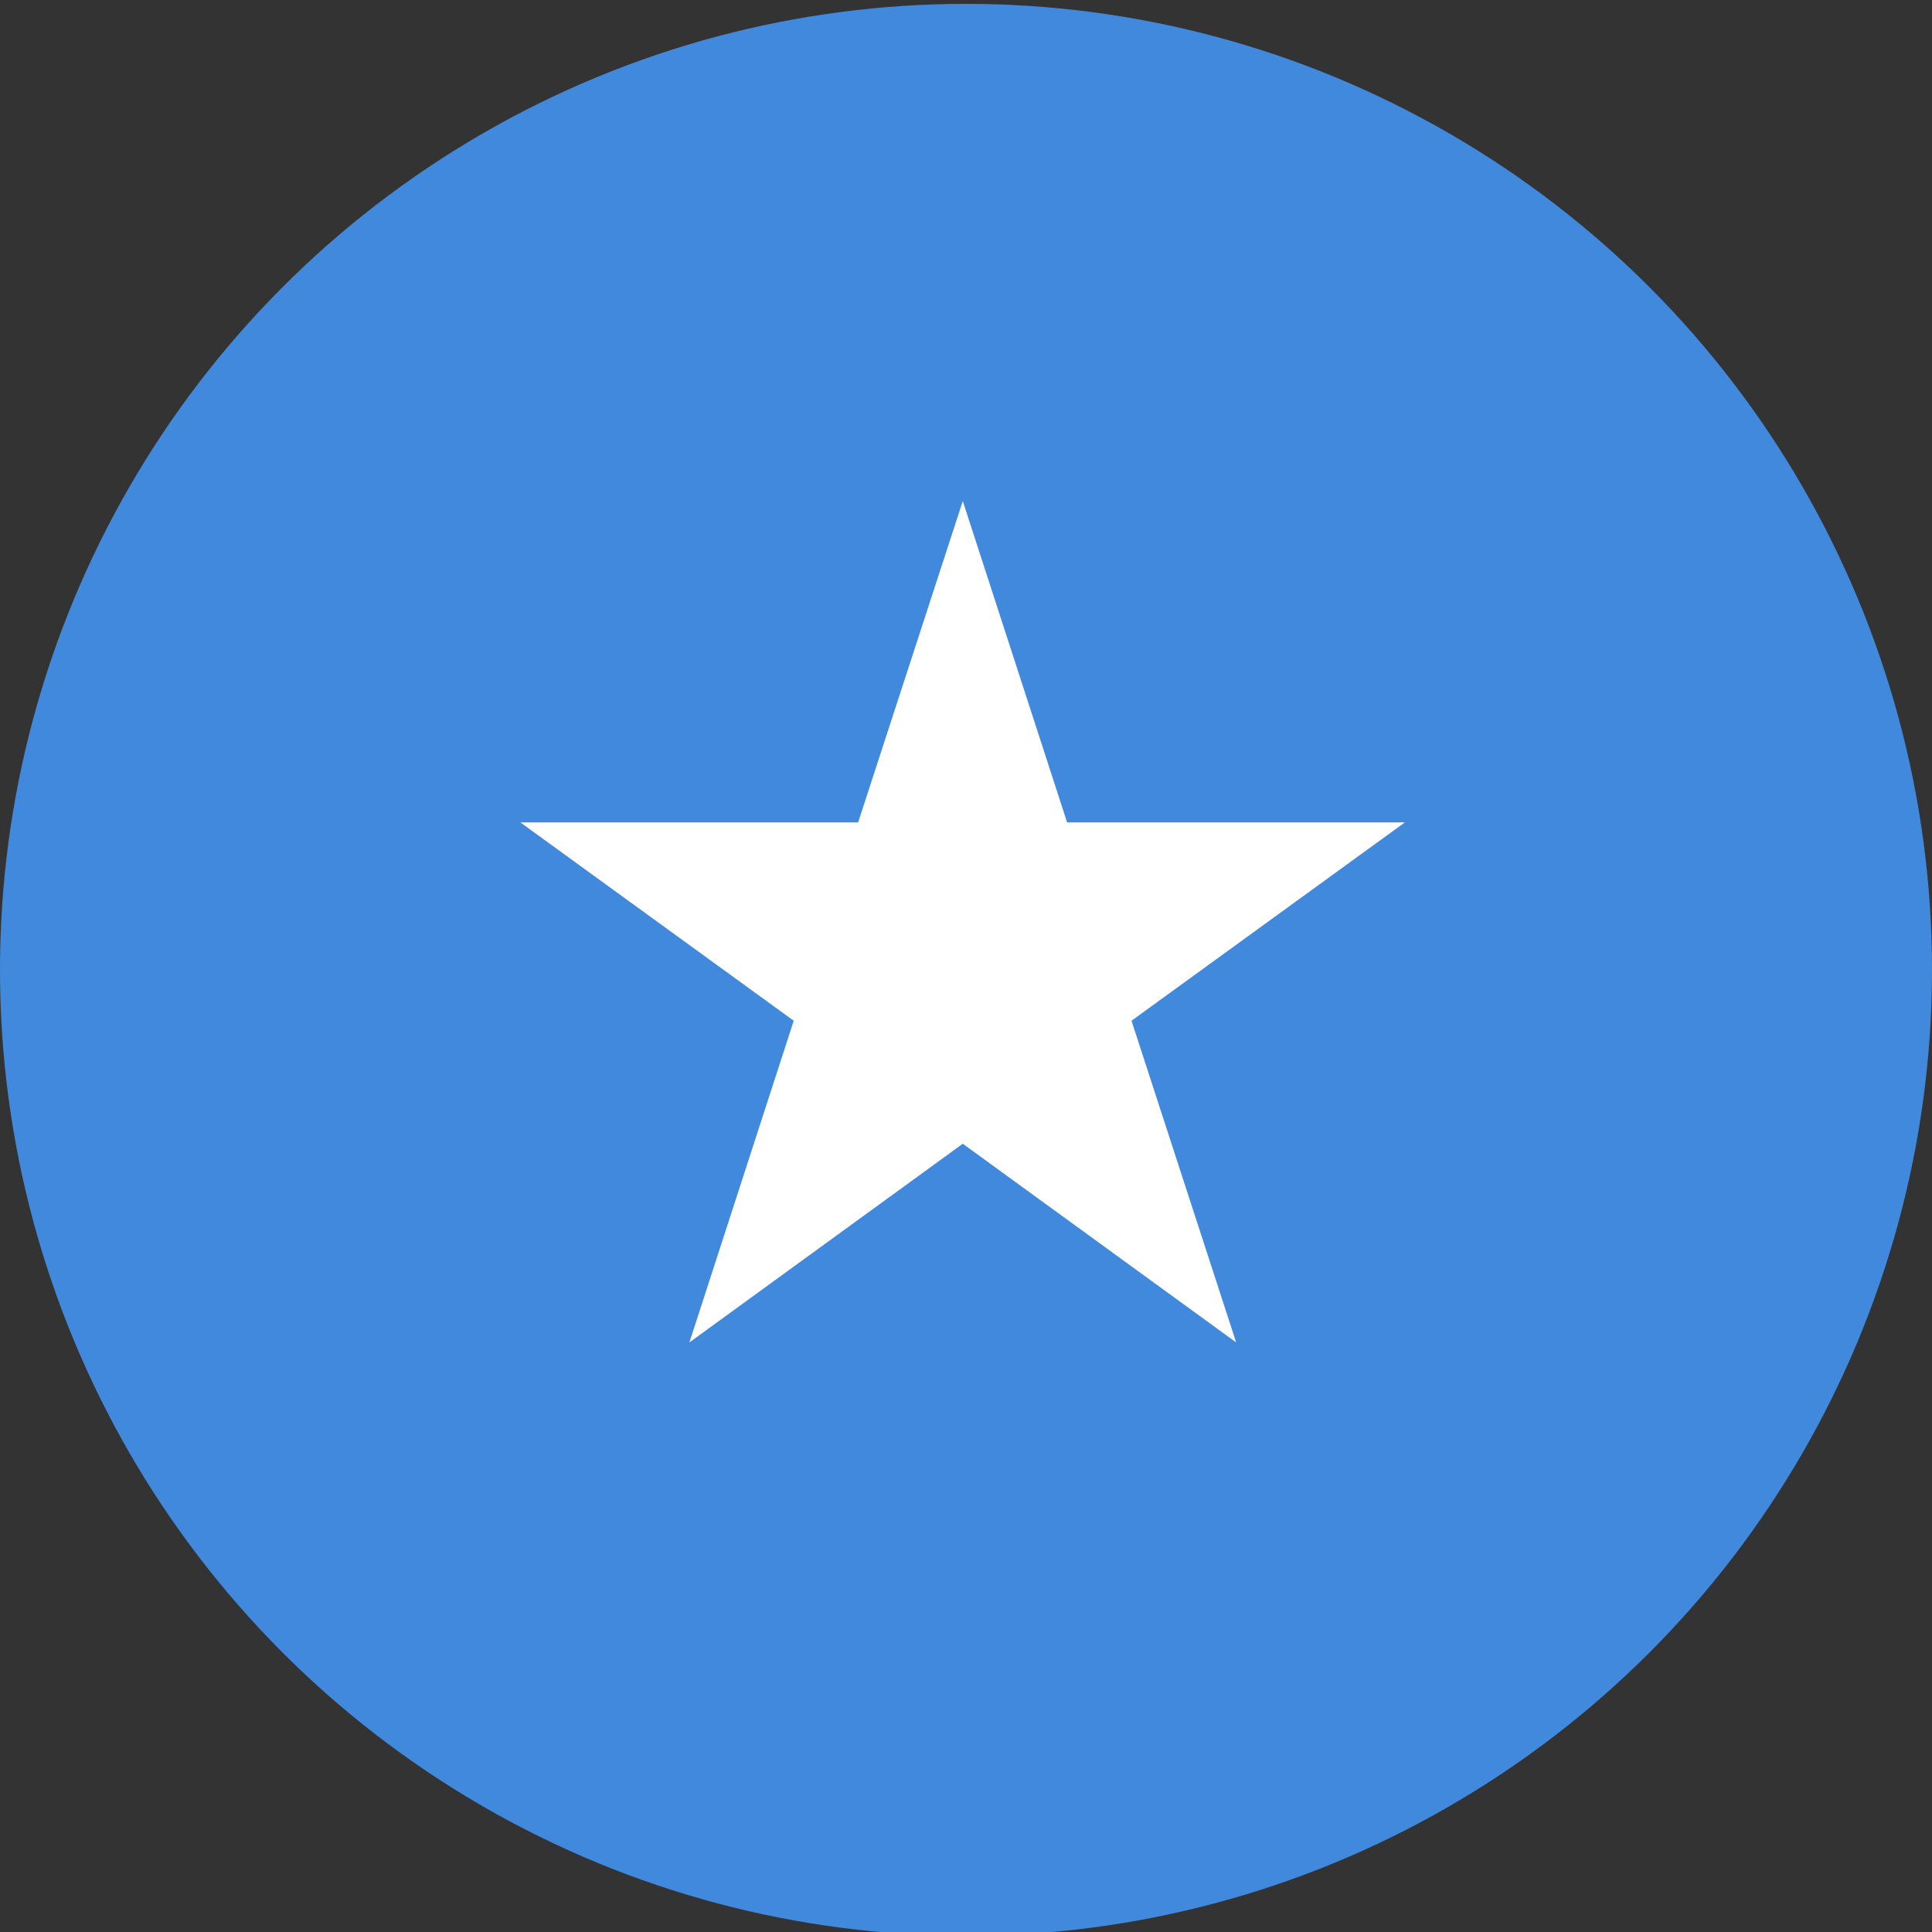
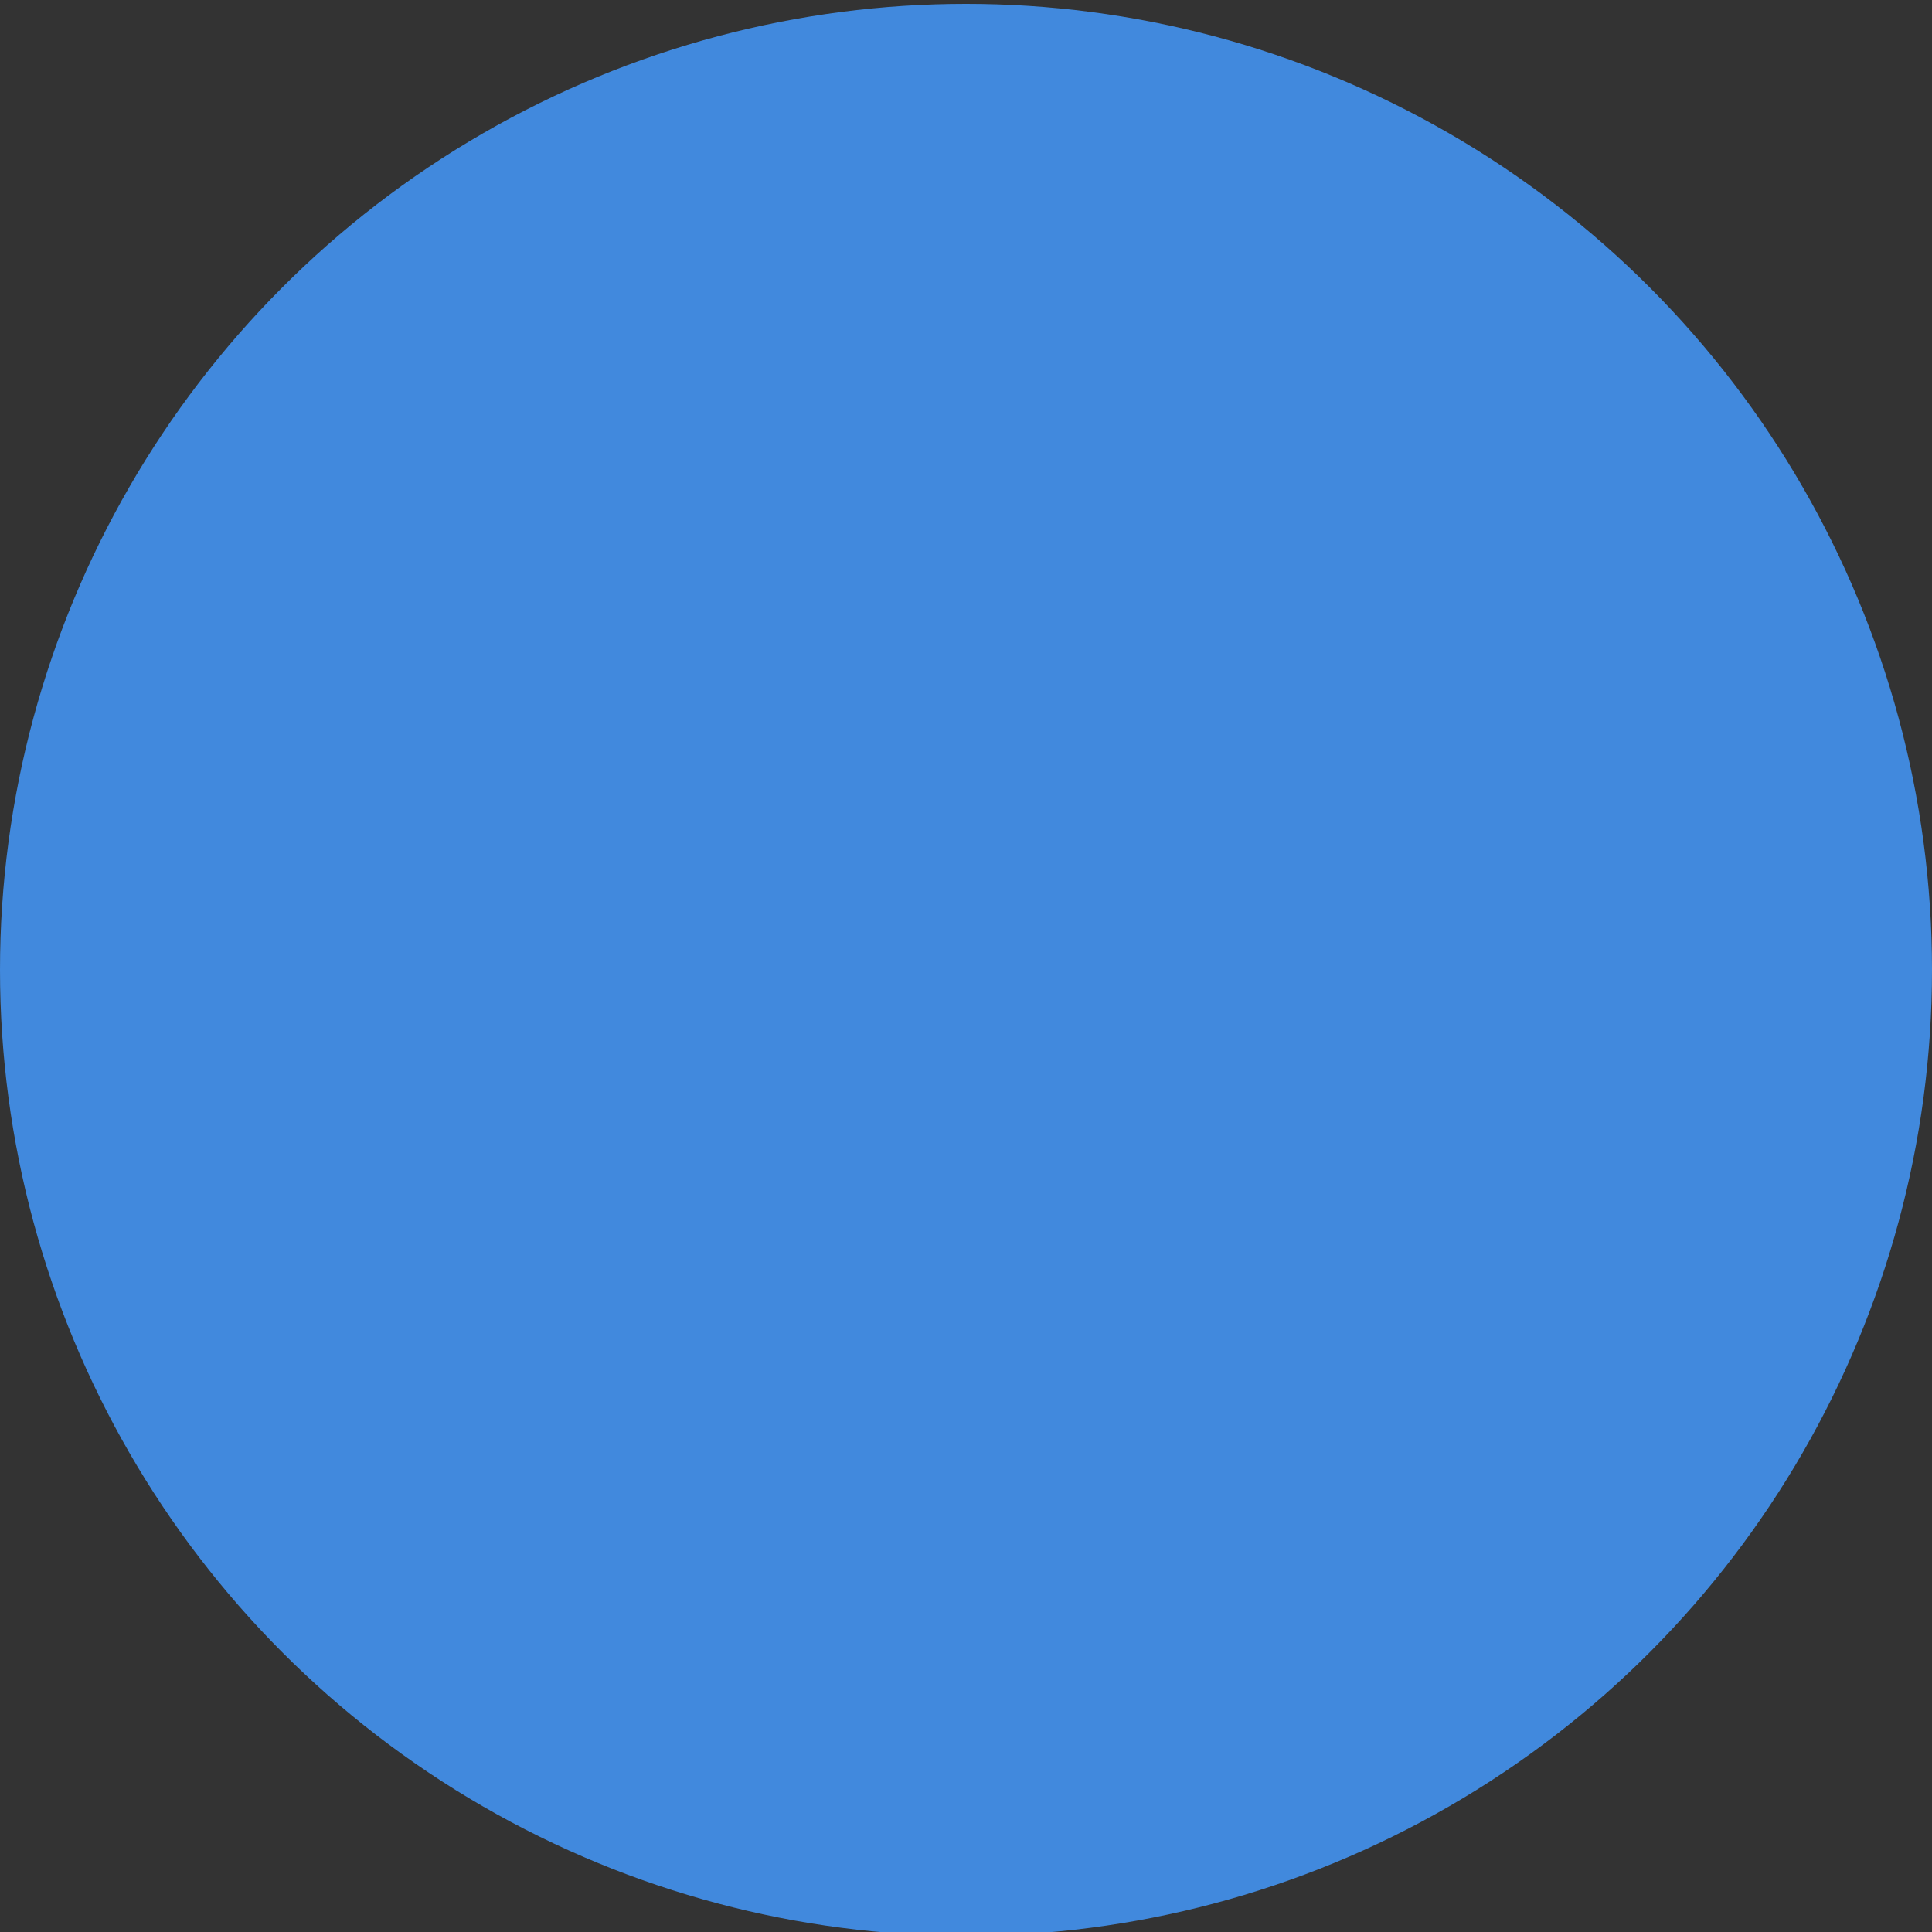
<svg xmlns="http://www.w3.org/2000/svg" xmlns:xlink="http://www.w3.org/1999/xlink" version="1.1" id="Layer_1" x="0px" y="0px" viewBox="0 0 600 600" style="enable-background:new 0 0 600 600;" xml:space="preserve">
  <rect x="0" y="0" width="600" height="600" fill="#333333" stroke="none" />
  <style type="text/css">
	.st0{clip-path:url(#SVGID_00000142875404390112391970000008331066749843391111_);}
	.st1{fill:#4189DD;}
	.st2{fill:#FFFFFF;}
</style>
  <g>
    <g>
      <defs>
        <circle id="SVGID_1_" cx="300" cy="301.2" r="300" />
      </defs>
      <clipPath id="SVGID_00000076604604412929170680000015068565273490418847_">
        <use xlink:href="#SVGID_1_" style="overflow:visible;" />
      </clipPath>
      <g style="clip-path:url(#SVGID_00000076604604412929170680000015068565273490418847_);">
        <rect x="-151" class="st1" width="900" height="600" />
      </g>
    </g>
-     <polygon class="st2" points="436.3,255.4 331.4,255.4 299,155.6 266.5,255.4 161.6,255.4 246.5,317 214.1,416.9 299,355.2    383.9,416.9 351.4,317  " />
  </g>
</svg>